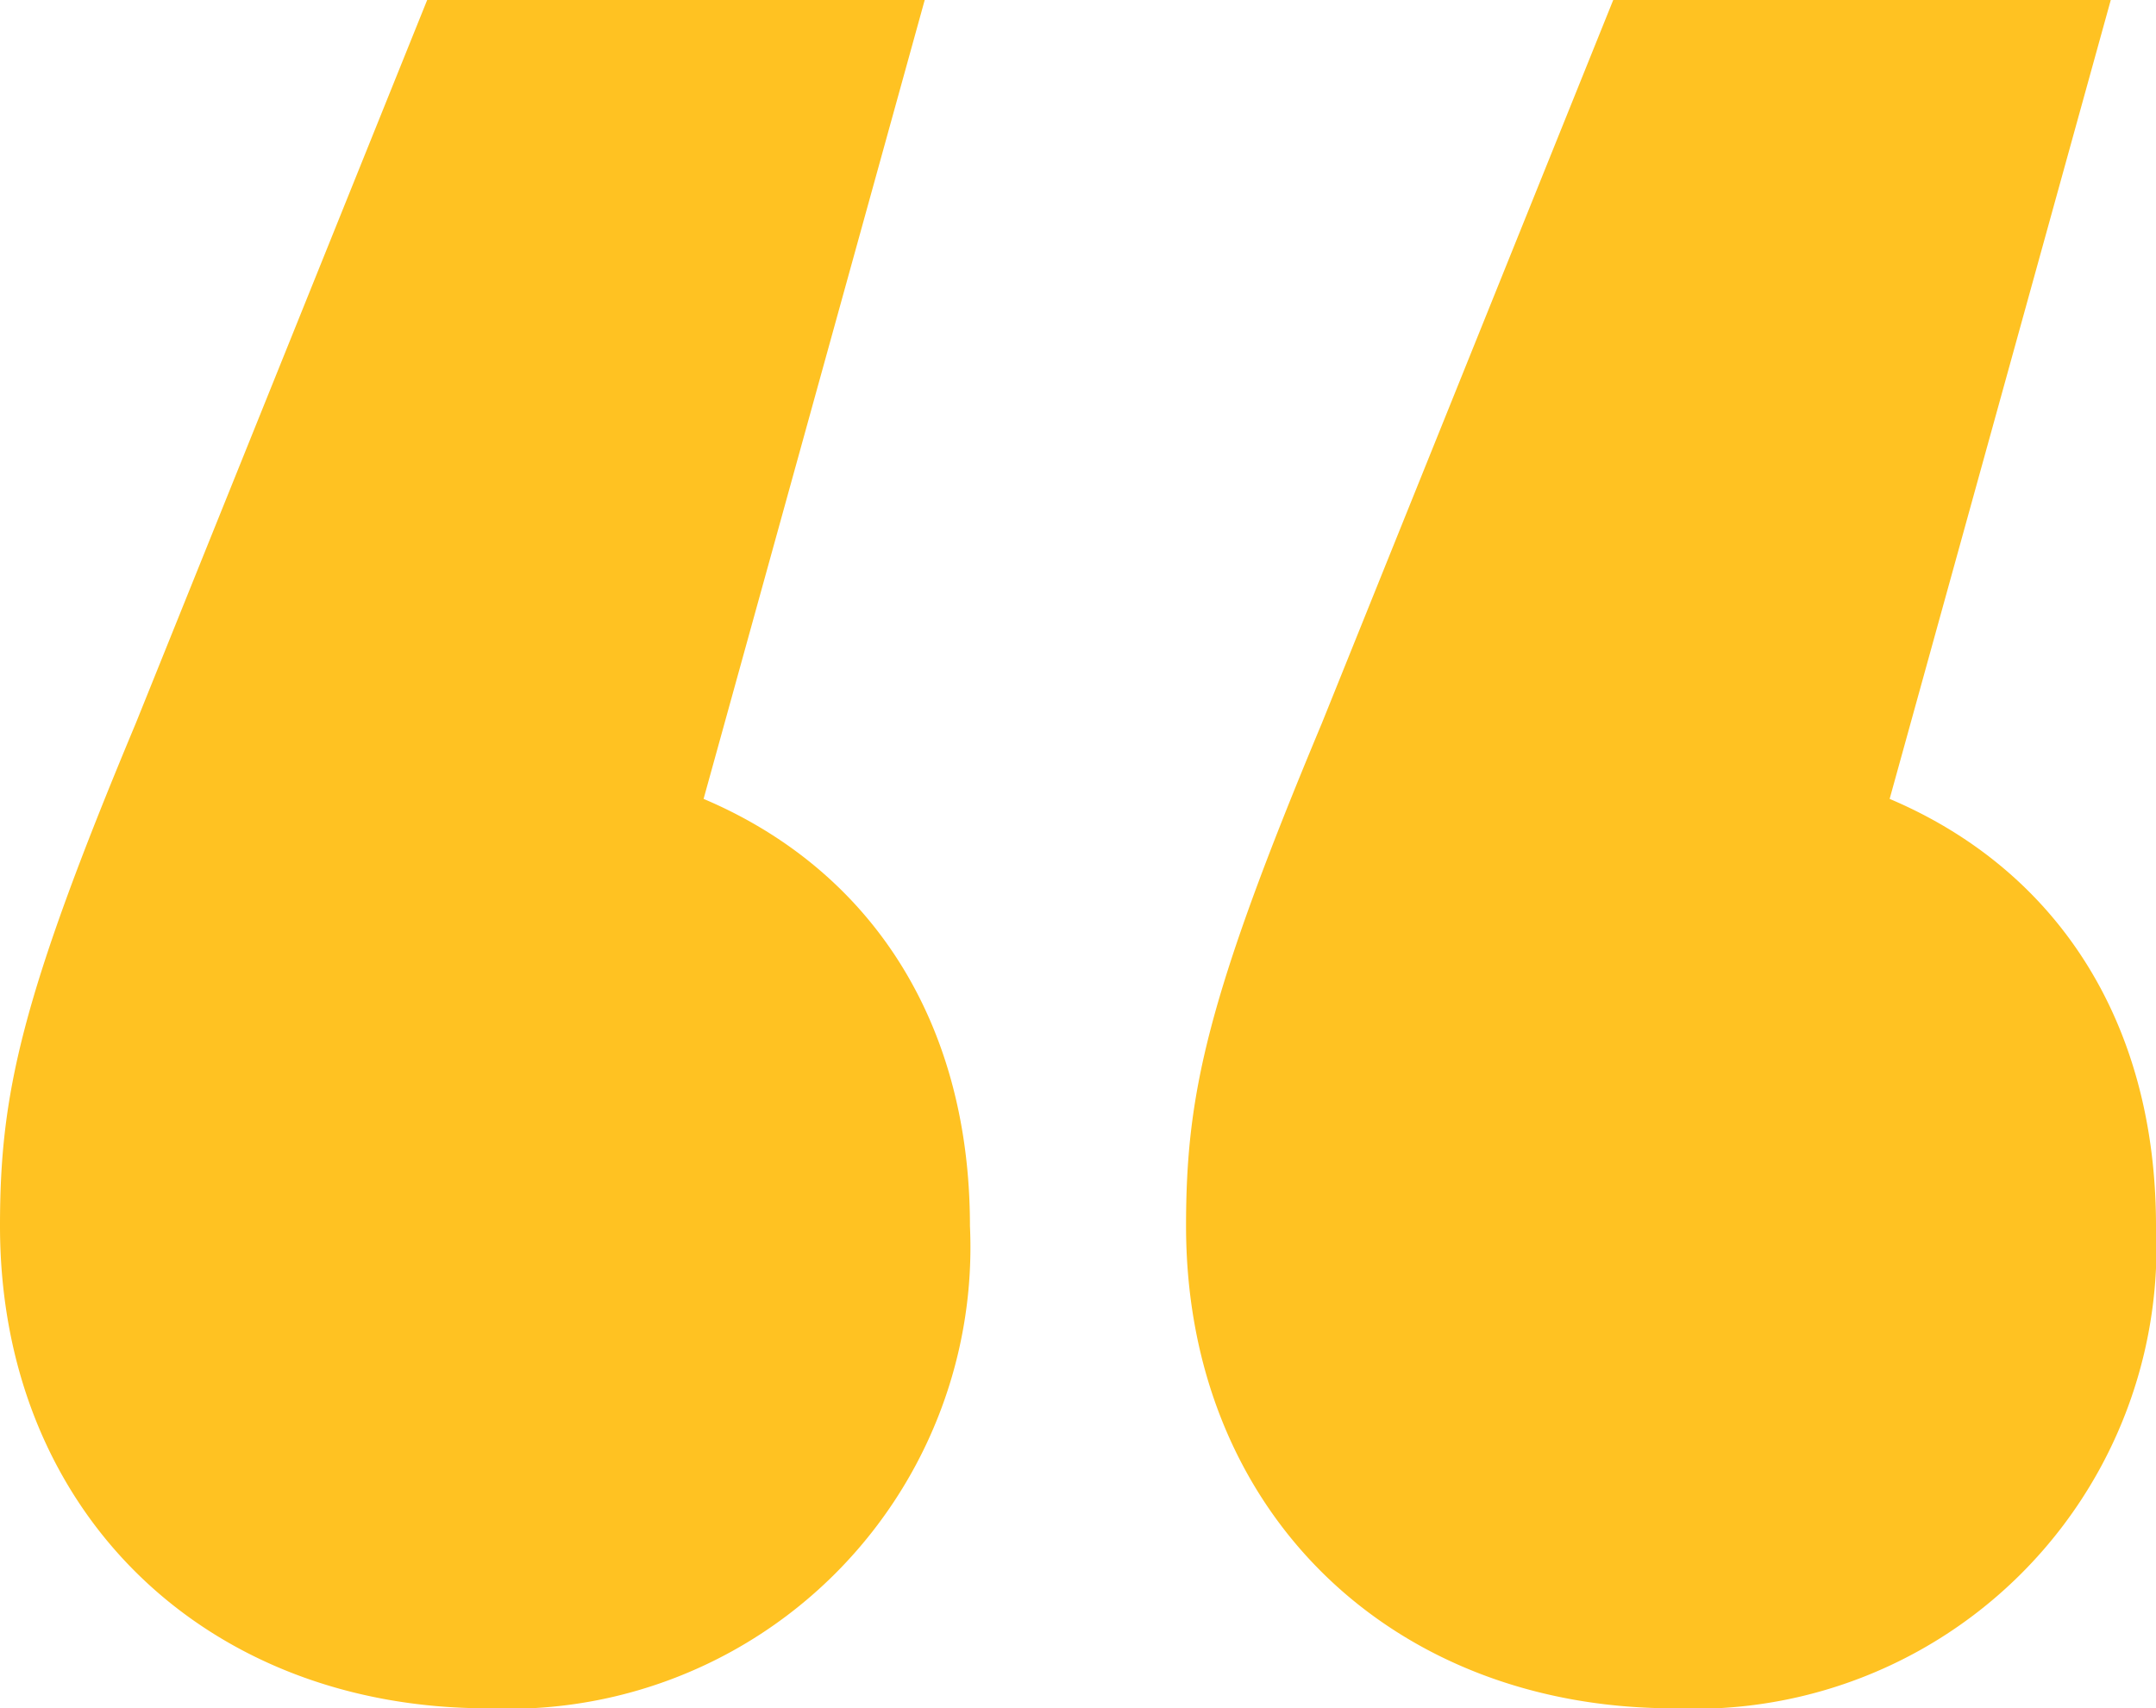
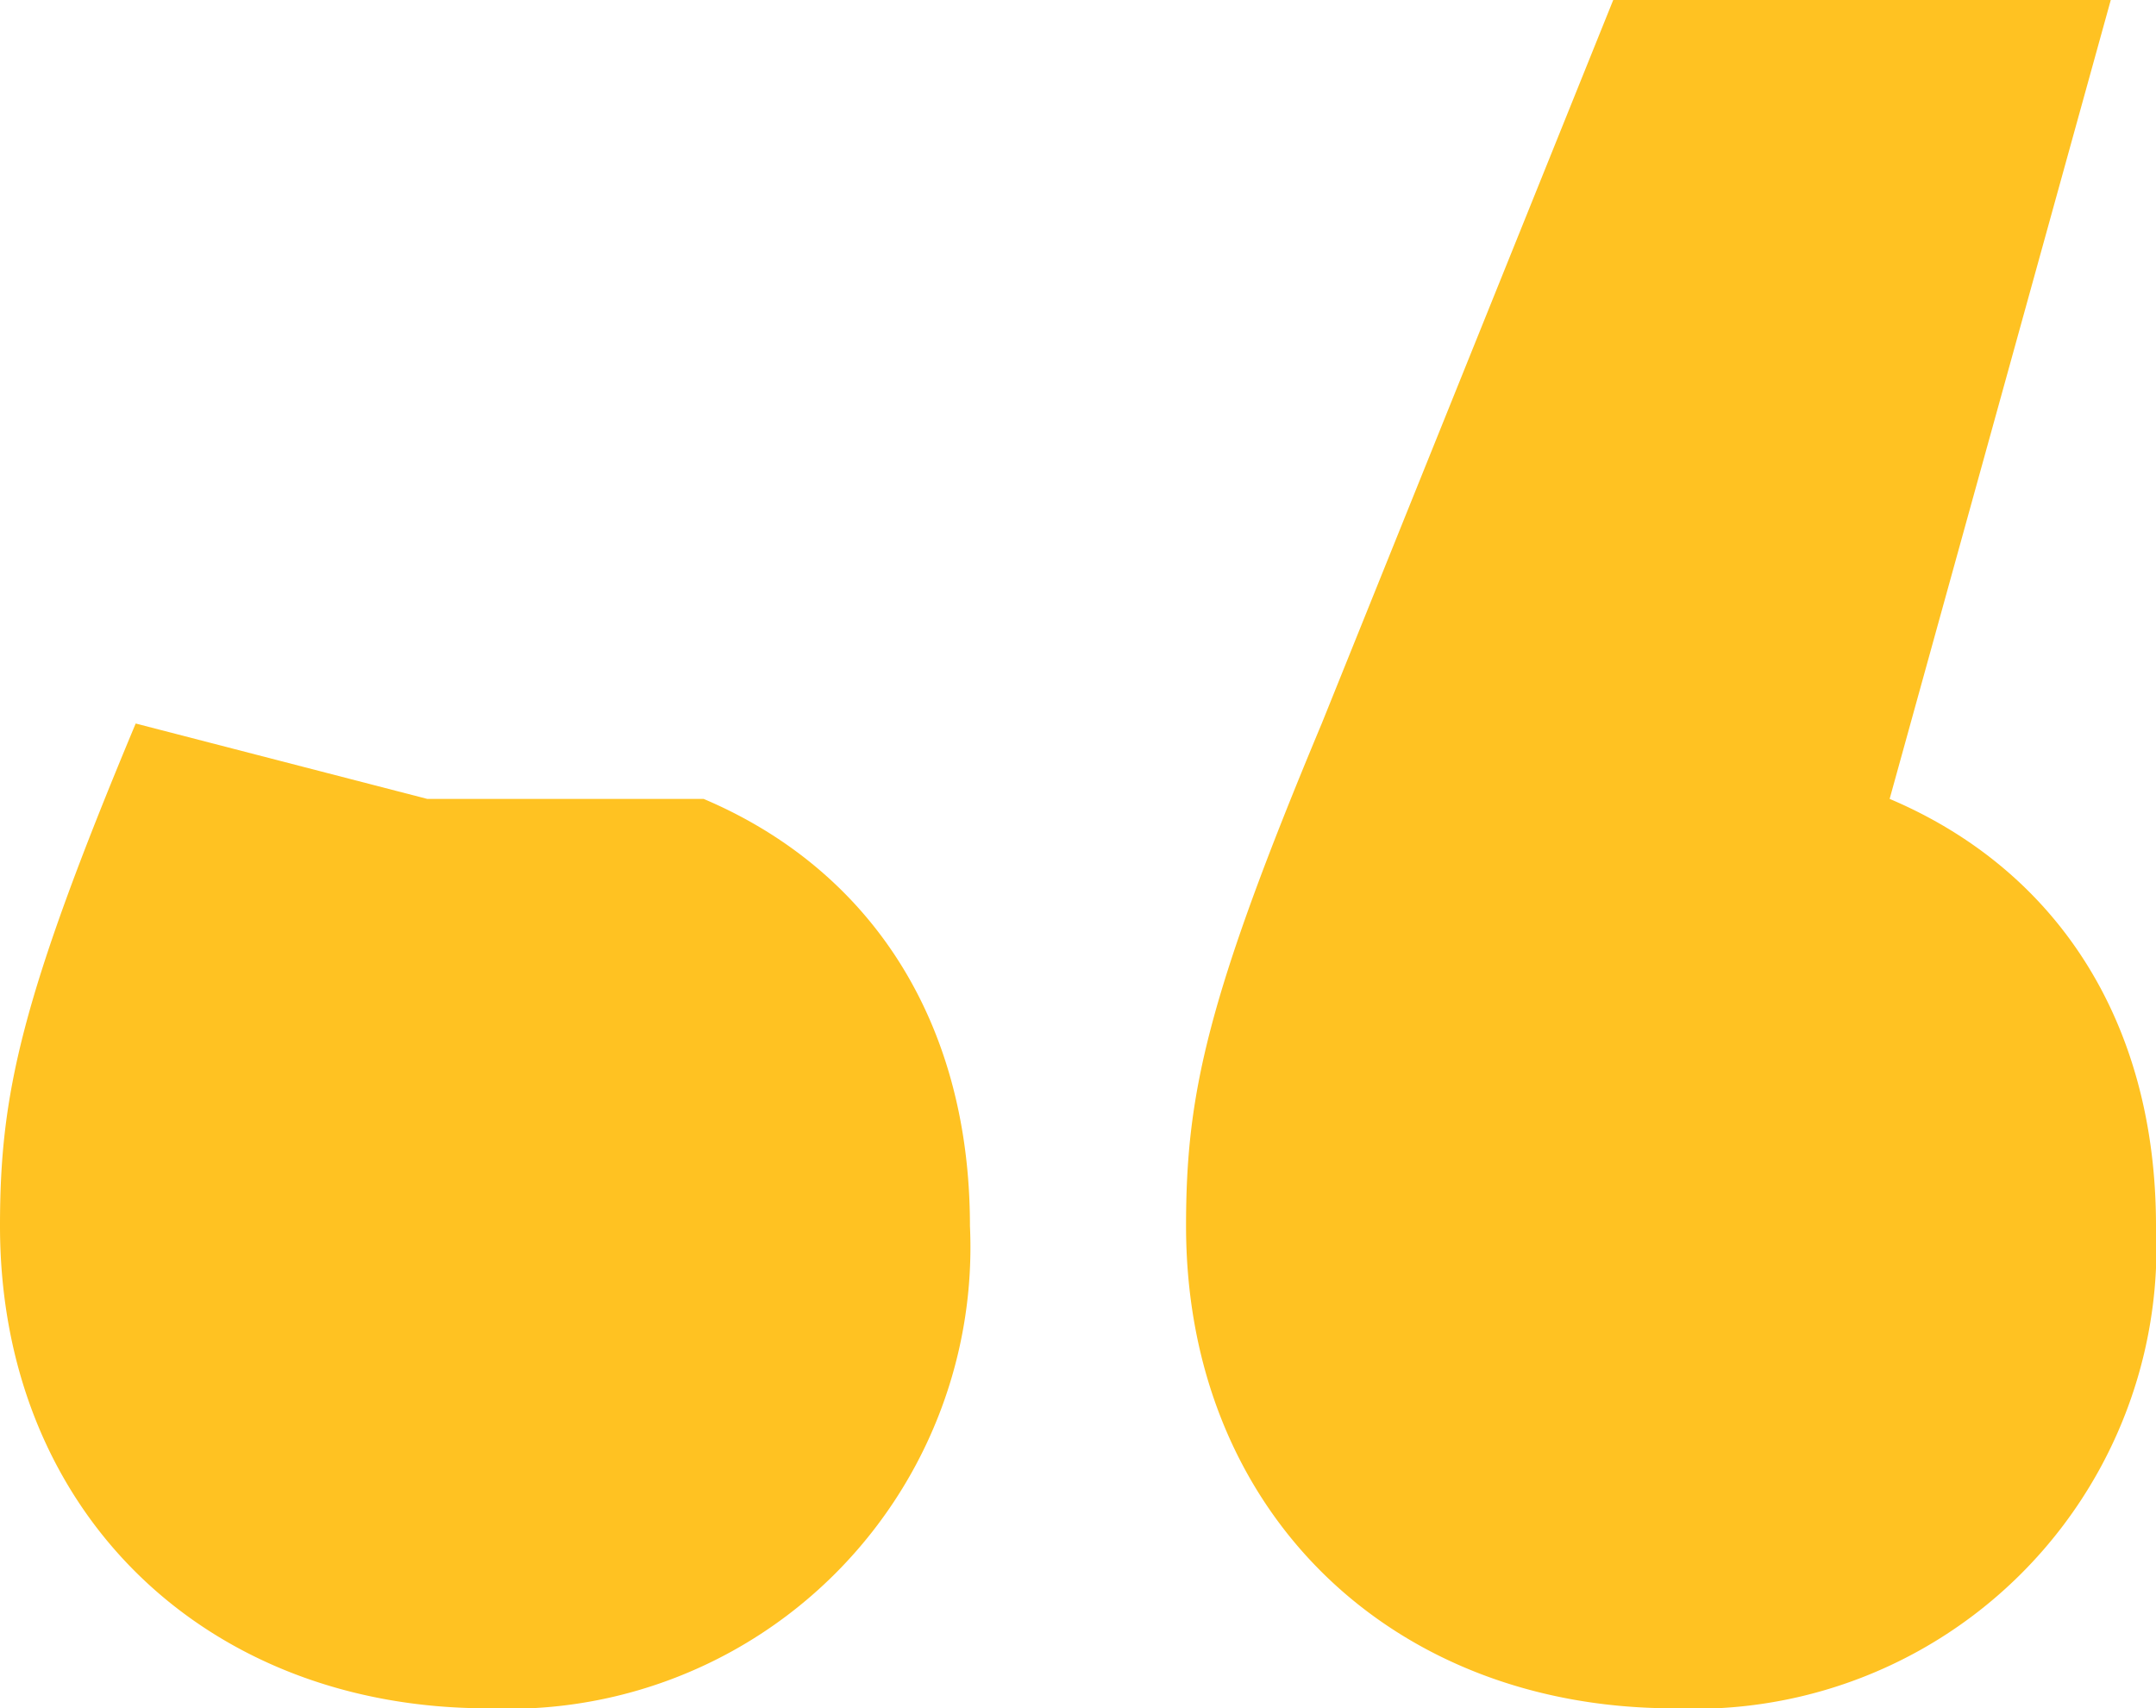
<svg xmlns="http://www.w3.org/2000/svg" width="42.9" height="34" viewBox="0 0 42.9 34">
-   <path id="Path_691" data-name="Path 691" d="M17.4-58.3l4.4-15.9H11.9L6.1-59.8c-2.3,5.5-2.7,7.4-2.7,10,0,5.7,4.1,9.6,9.7,9.6a9.187,9.187,0,0,0,9.6-9.6C22.7-53.9,20.7-56.9,17.4-58.3Zm23.6,0,4.4-15.9H35.5L29.7-59.8c-2.3,5.5-2.7,7.4-2.7,10,0,5.7,4.1,9.6,9.7,9.6a9.187,9.187,0,0,0,9.6-9.6C46.3-53.9,44.3-56.9,41-58.3Z" transform="translate(-3.4 74.2)" fill="#ffc222" />
+   <path id="Path_691" data-name="Path 691" d="M17.4-58.3H11.9L6.1-59.8c-2.3,5.5-2.7,7.4-2.7,10,0,5.7,4.1,9.6,9.7,9.6a9.187,9.187,0,0,0,9.6-9.6C22.7-53.9,20.7-56.9,17.4-58.3Zm23.6,0,4.4-15.9H35.5L29.7-59.8c-2.3,5.5-2.7,7.4-2.7,10,0,5.7,4.1,9.6,9.7,9.6a9.187,9.187,0,0,0,9.6-9.6C46.3-53.9,44.3-56.9,41-58.3Z" transform="translate(-3.4 74.2)" fill="#ffc222" />
</svg>